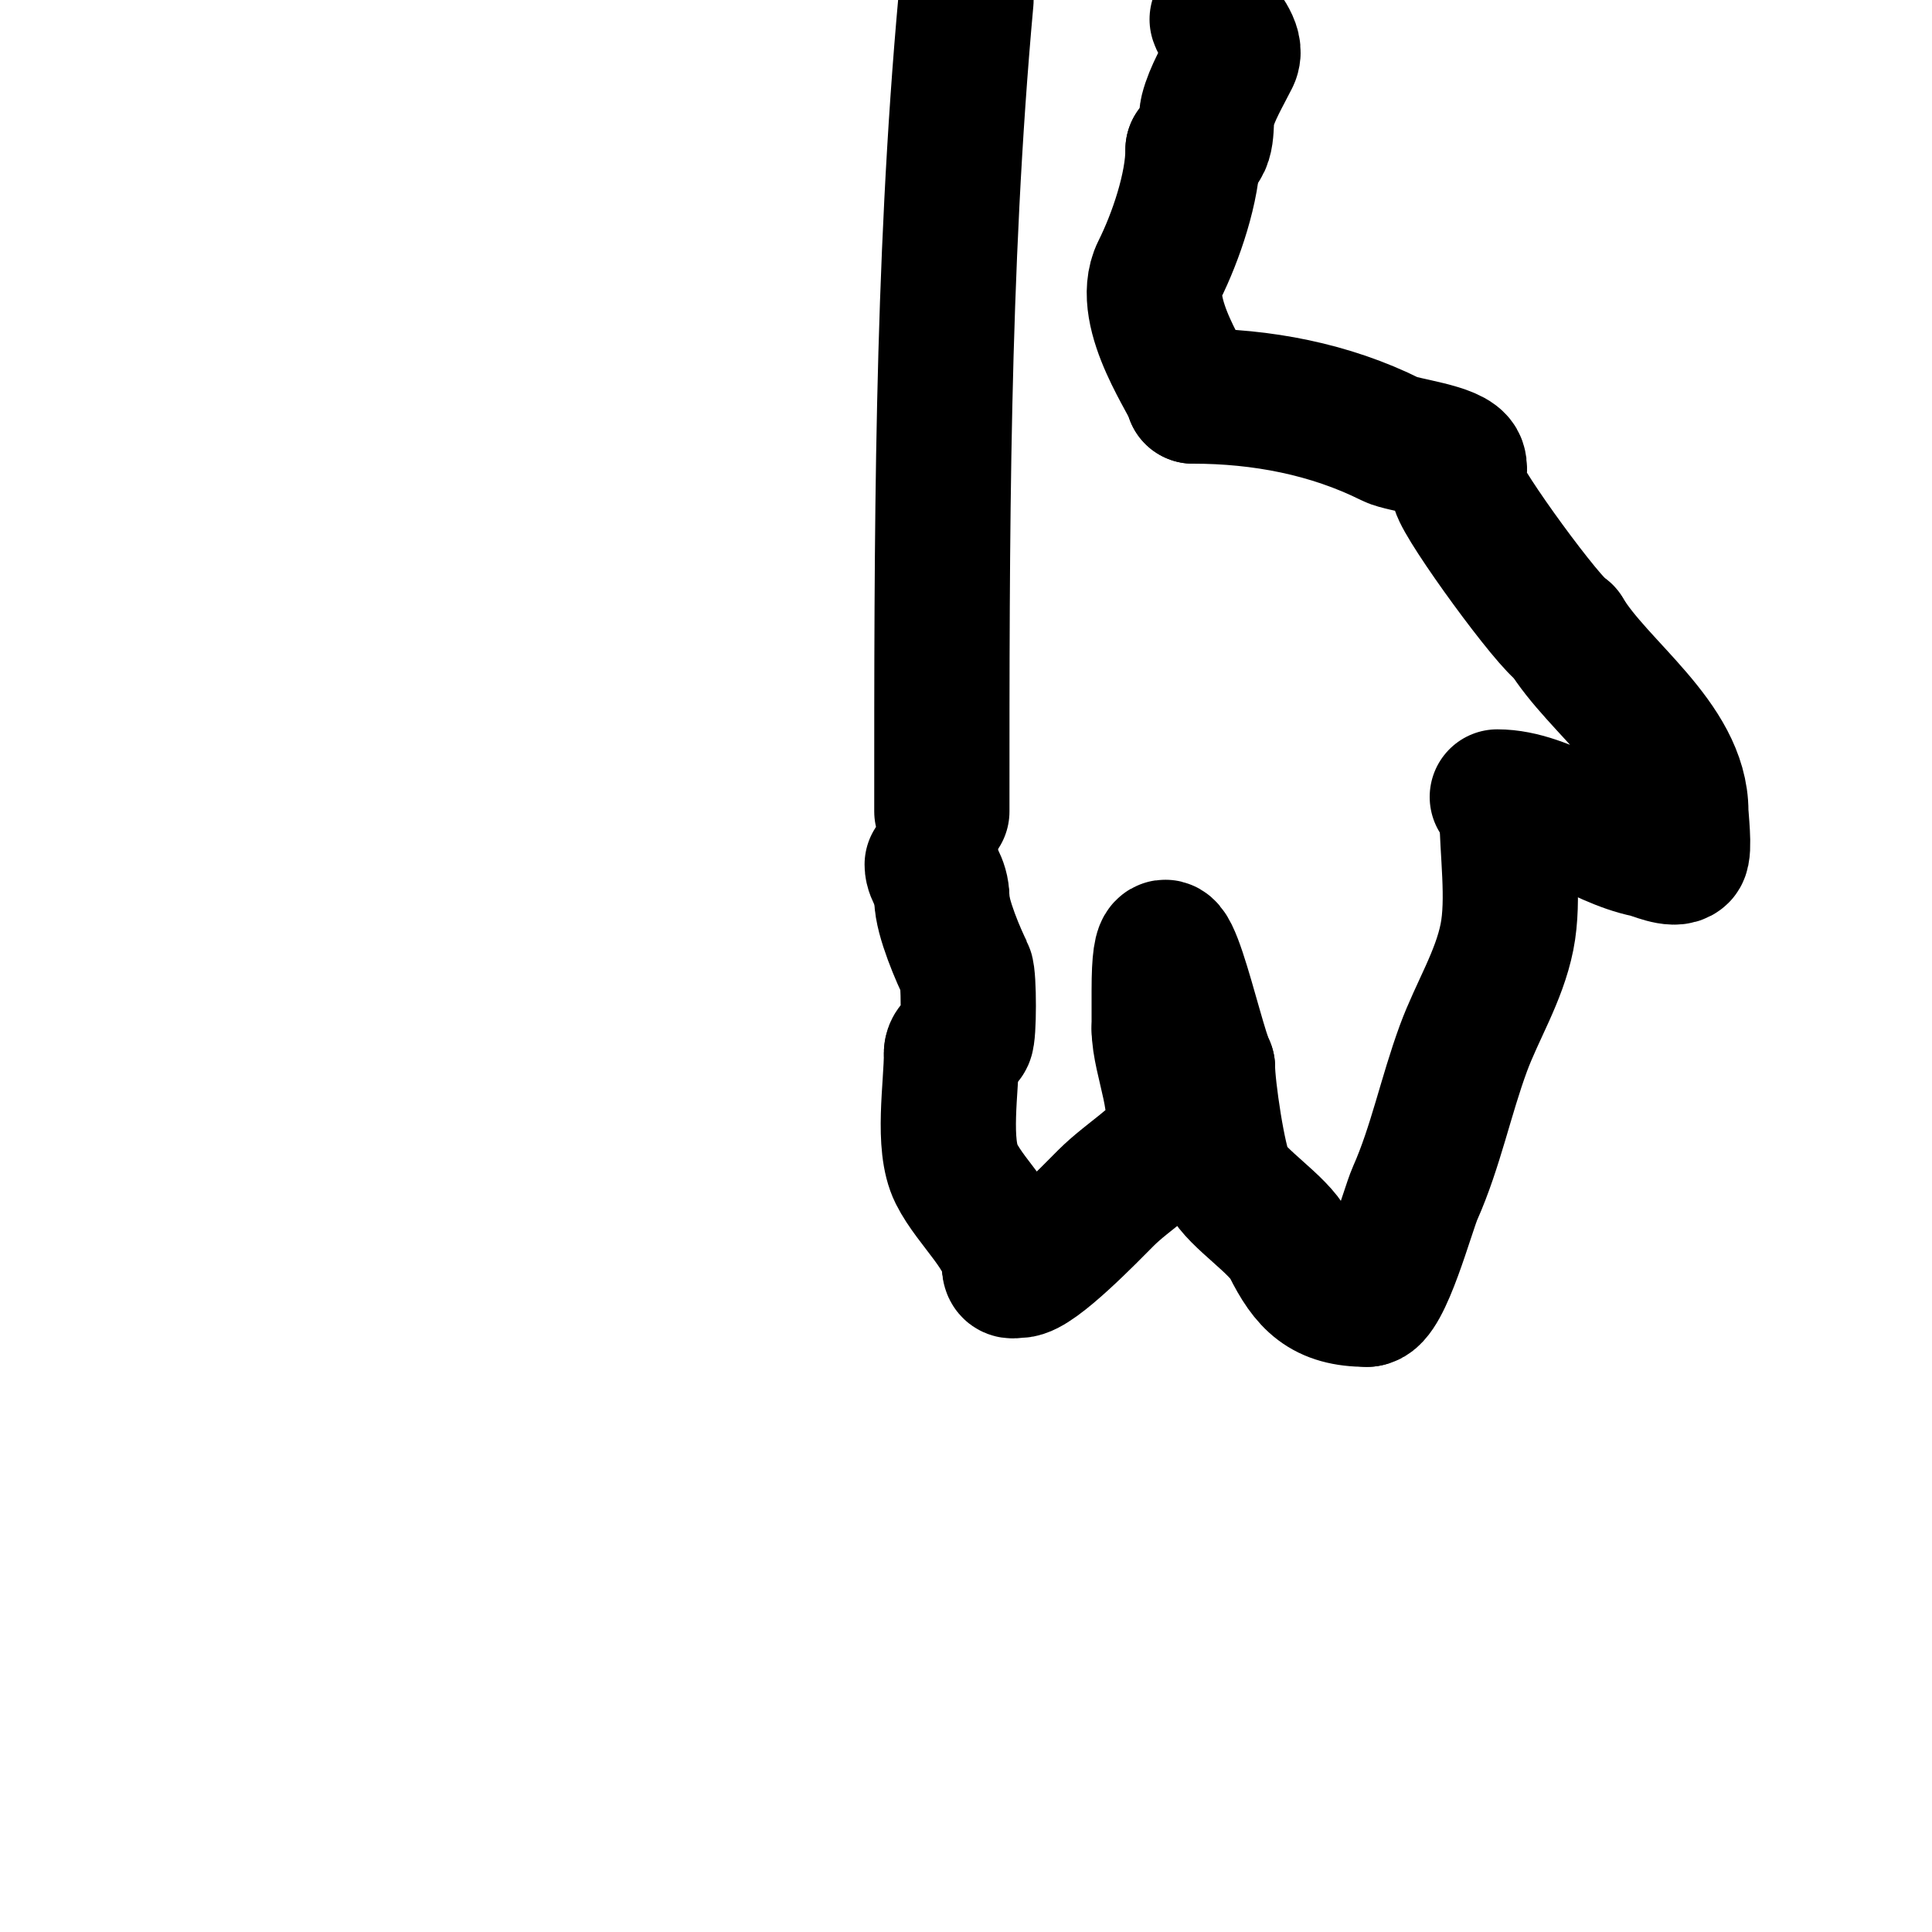
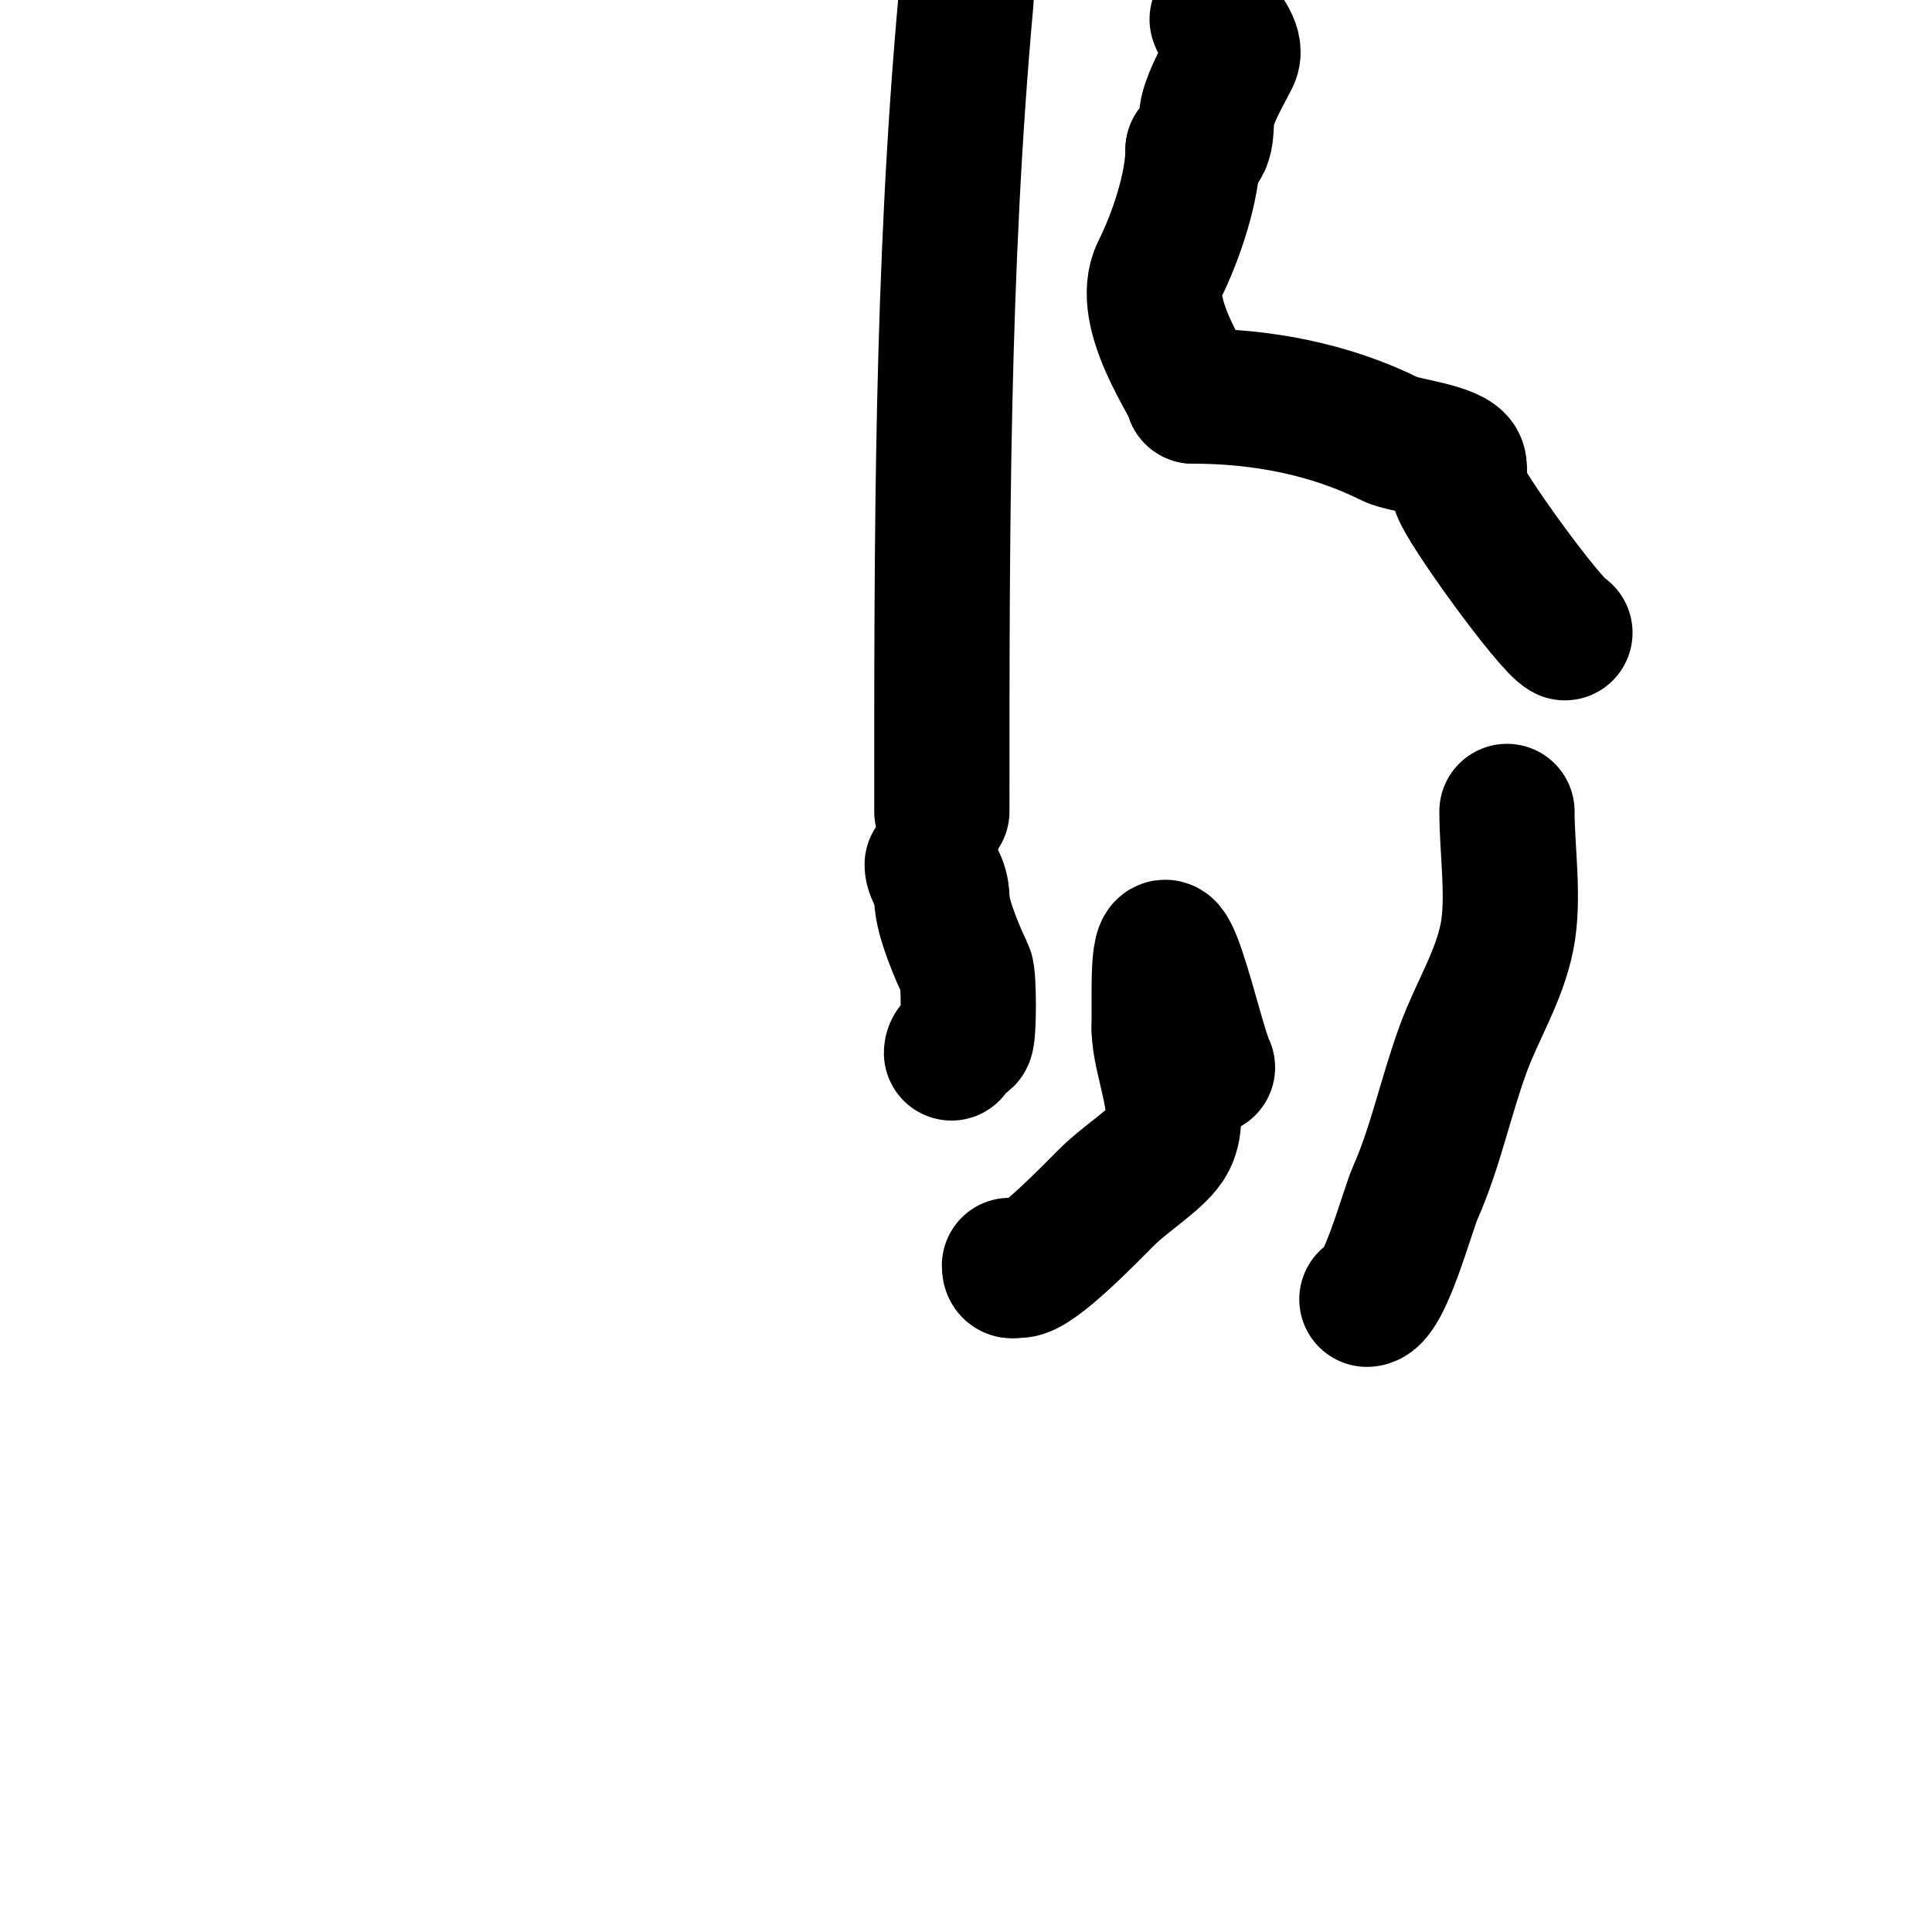
<svg xmlns="http://www.w3.org/2000/svg" viewBox="0 0 400 400" version="1.1">
  <g fill="none" stroke="#000000" stroke-width="28" stroke-linecap="round" stroke-linejoin="round">
    <path d="M312,168c0,8.024 1.57,18.15 0,26c-1.639,8.196 -6.19,15.373 -9,23c-3.654,9.917 -5.78,20.505 -10,30c-1.613,3.629 -6.479,22 -10,22" />
-     <path d="M283,269c-8.924,0 -12.315,-3.629 -16,-11c-2.25,-4.5 -10.903,-9.806 -13,-14c-1.788,-3.576 -4,-18.863 -4,-23" />
    <path d="M250,221c-2.682,-5.365 -10,-41.142 -10,-16c0,2.667 0,5.333 0,8" />
    <path d="M240,213c0,6.48 5.073,16.854 2,23c-1.835,3.67 -8.61,7.61 -13,12c-3.137,3.137 -14.562,15 -18,15c-1.333,0 -2,0.567 -2,-1" />
-     <path d="M209,262c0,-6.14 -7.868,-12.736 -11,-19c-3.02,-6.04 -1,-17.911 -1,-25" />
    <path d="M197,218c0,-1.681 2.12,-2.12 3,-3c0.618,-0.618 0.646,-12.708 0,-14c-1.457,-2.914 -5,-11.04 -5,-15" />
    <path d="M195,186c0,-3.589 -2,-4.838 -2,-7" />
-     <path d="M310,165c10.234,0 20.95,8.99 31,11c1.241,0.248 5.672,2.328 7,1c0.834,-0.834 0,-7.895 0,-9c0,-14.509 -17.172,-25.62 -24,-37" />
    <path d="M324,131c-3.101,-1.55 -21.049,-26.198 -22,-30c-0.404,-1.617 0.527,-3.419 0,-5c-0.901,-2.704 -11.632,-3.816 -14,-5c-12.65,-6.325 -26.829,-9 -41,-9" />
    <path d="M247,82c0,-1.903 -11.397,-17.207 -7,-26c3.417,-6.834 7,-17.279 7,-25" />
    <path d="M247,31c3.431,0 2.436,-5.743 3,-8c0.905,-3.62 3.29,-7.579 5,-11c1.301,-2.603 -2.263,-5.788 -3,-8" />
    <path d="M195,168c0,-56.297 -0.081,-112.107 5,-168" />
  </g>
</svg>